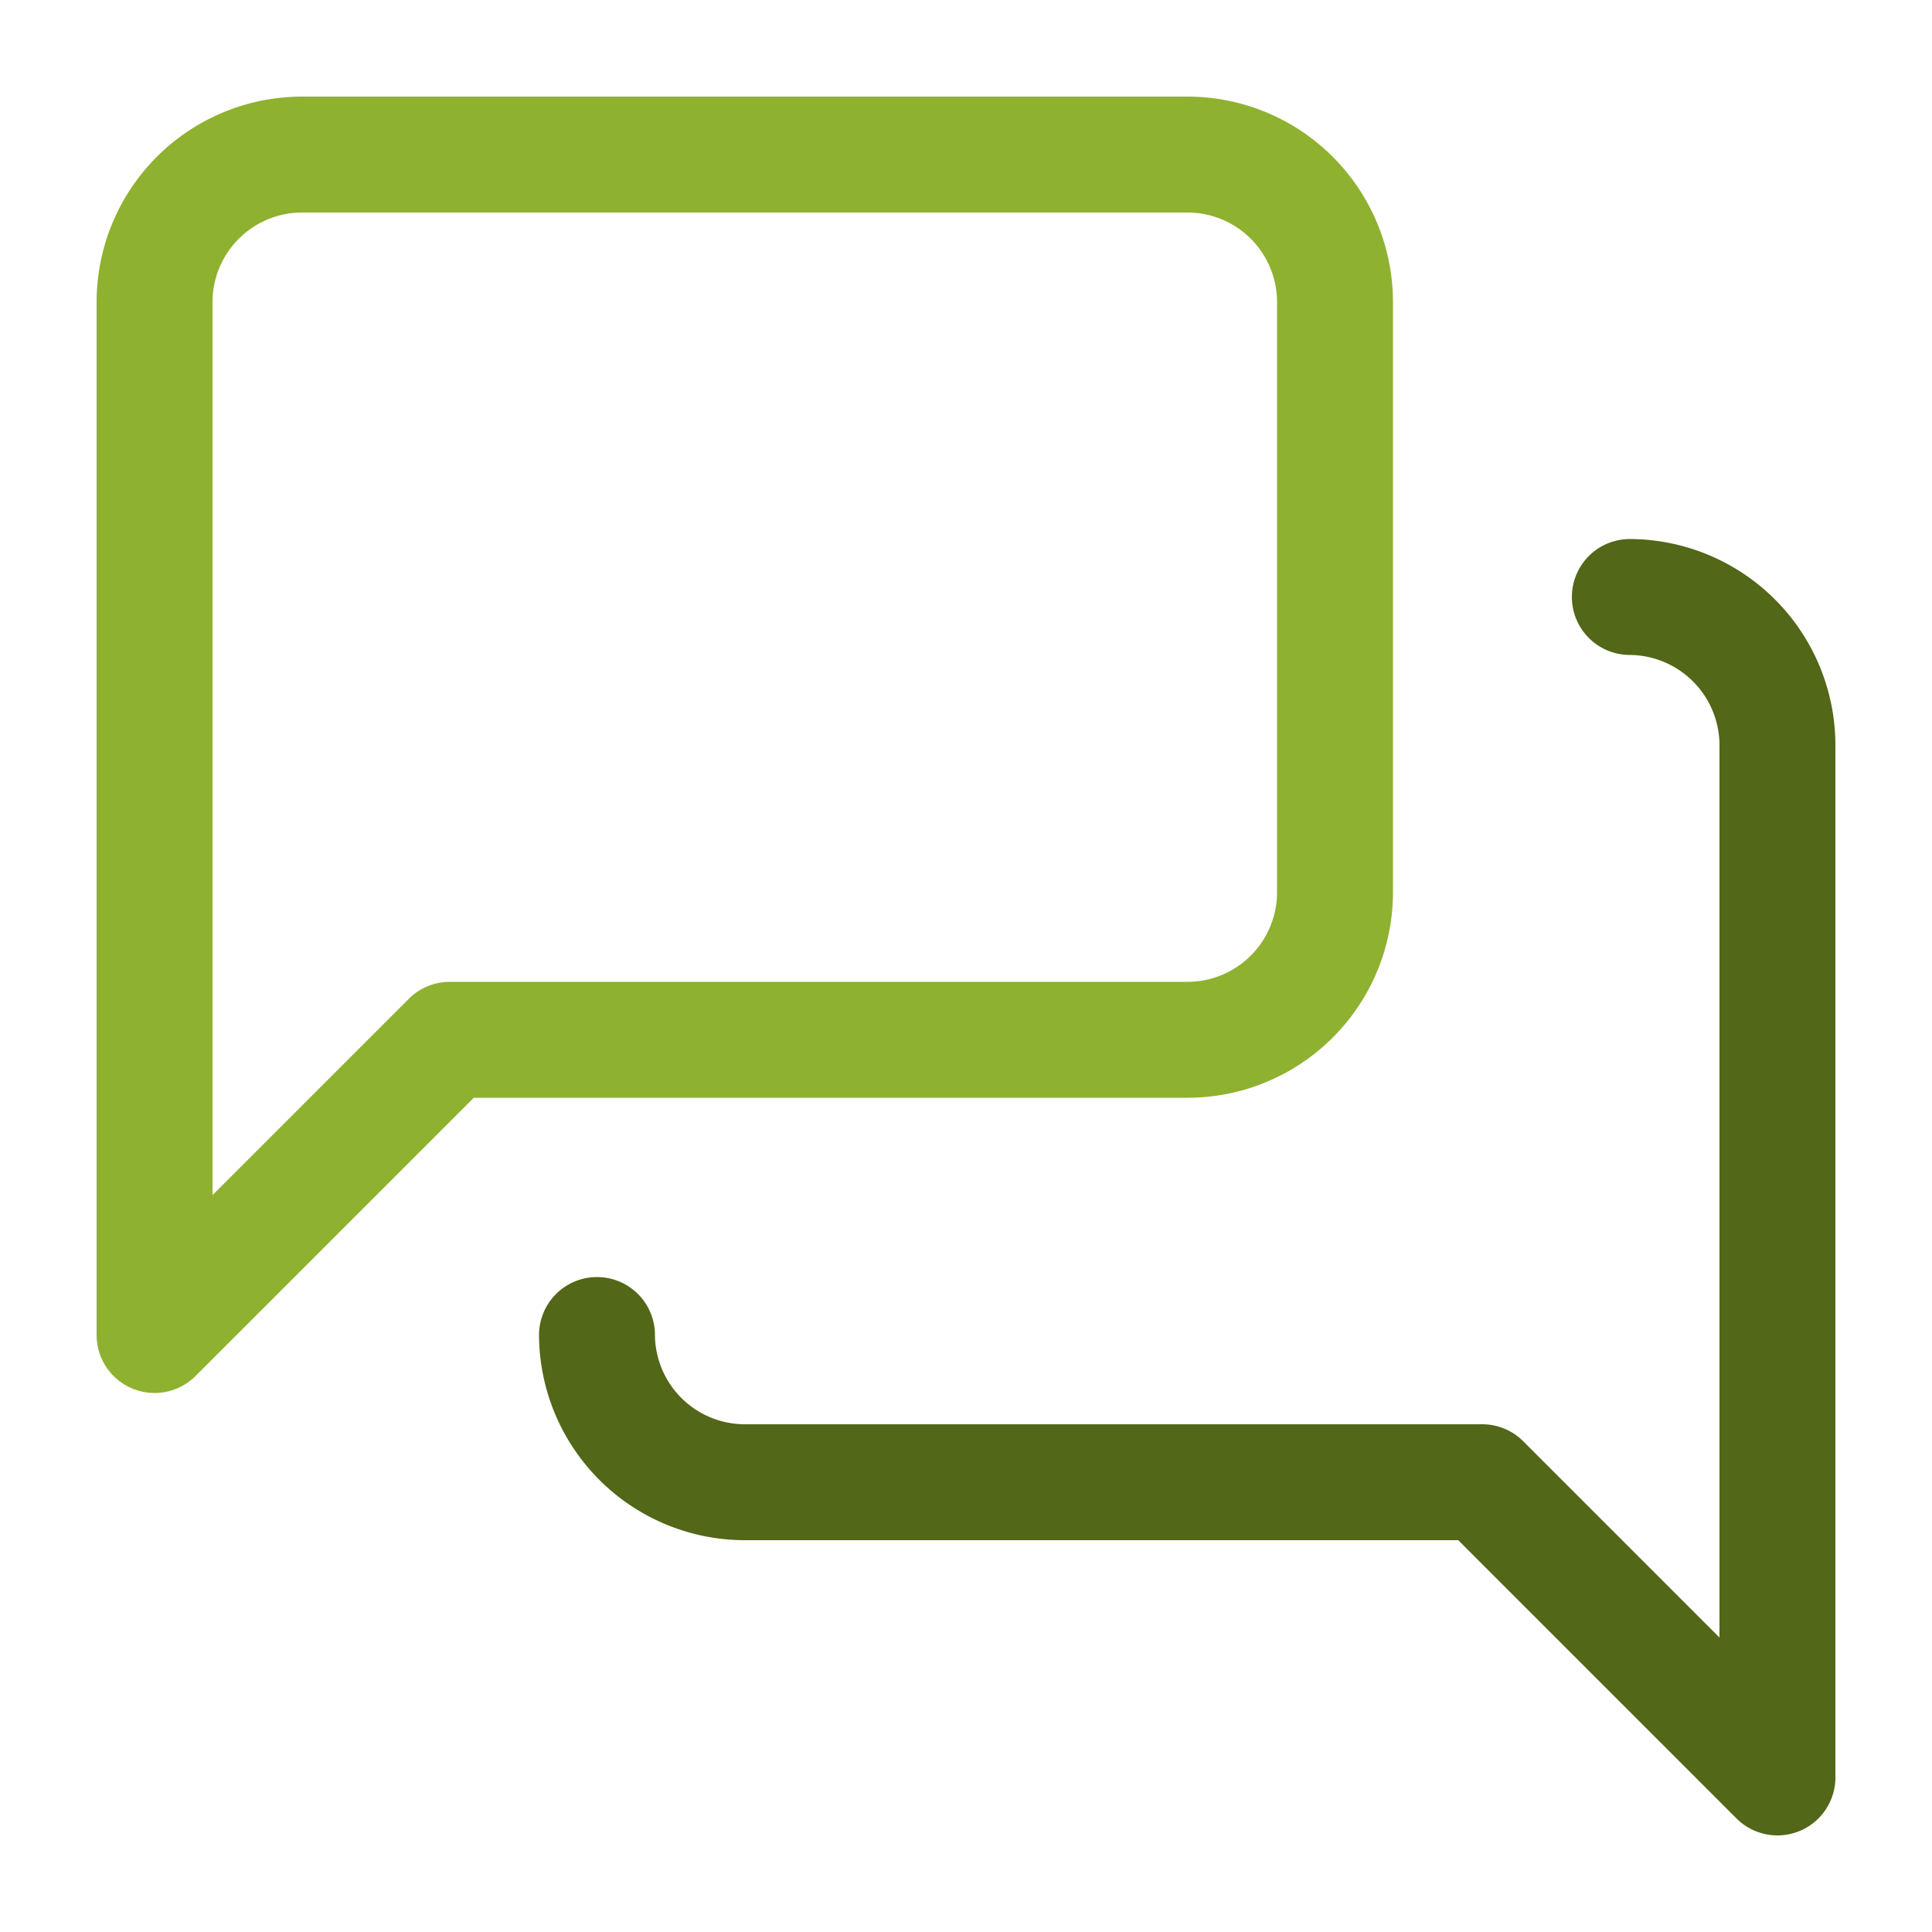
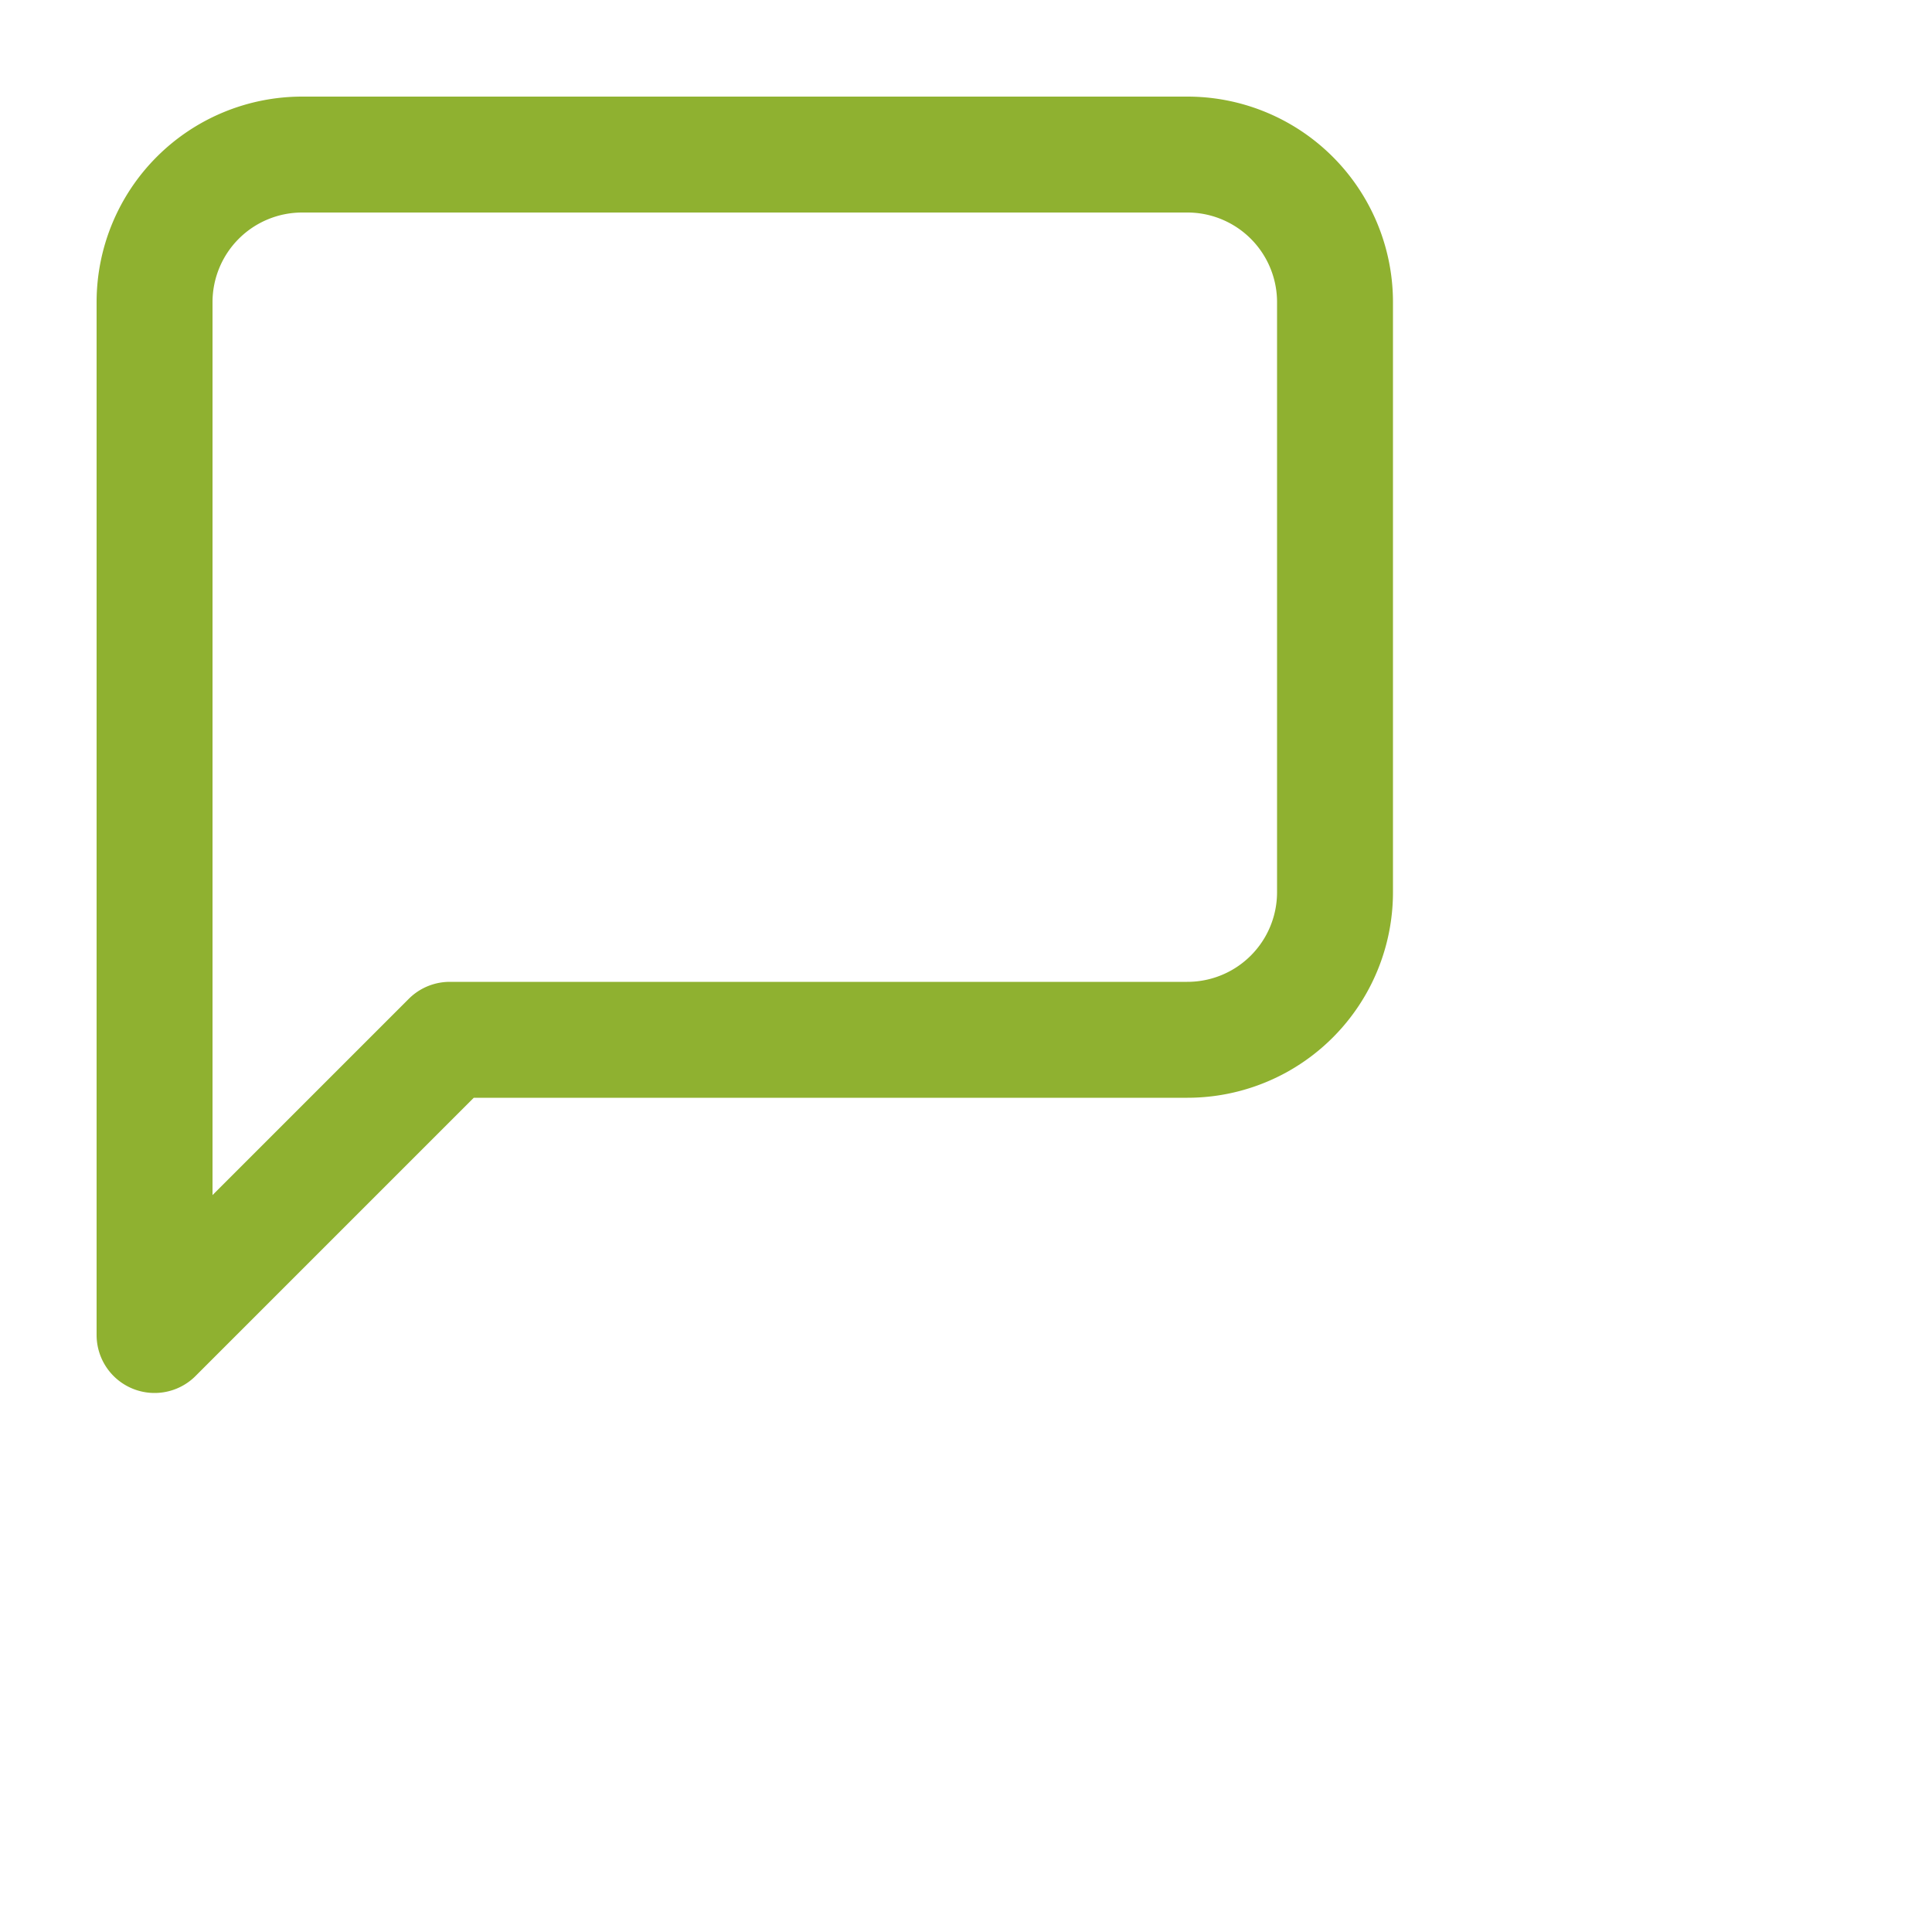
<svg xmlns="http://www.w3.org/2000/svg" width="50" height="50" viewBox="0 0 50 50">
  <defs>
    <style>.a,.b,.c{fill:none;}.a{stroke:#8fb130;}.a,.b{stroke-linecap:round;stroke-linejoin:round;stroke-width:3px;}.b{stroke:#526717;}</style>
  </defs>
  <path class="a" d="M30.73,26.91H11.64L4,34.55V7.82A3.82,3.82,0,0,1,7.82,4H30.73a3.82,3.82,0,0,1,3.82,3.82h0V23.09a3.82,3.82,0,0,1-3.82,3.82Z" />
-   <path class="b" d="M42.18,15.45A3.84,3.84,0,0,1,46,19.27V46l-7.64-7.64H19.27a3.83,3.83,0,0,1-3.82-3.81" />
</svg>